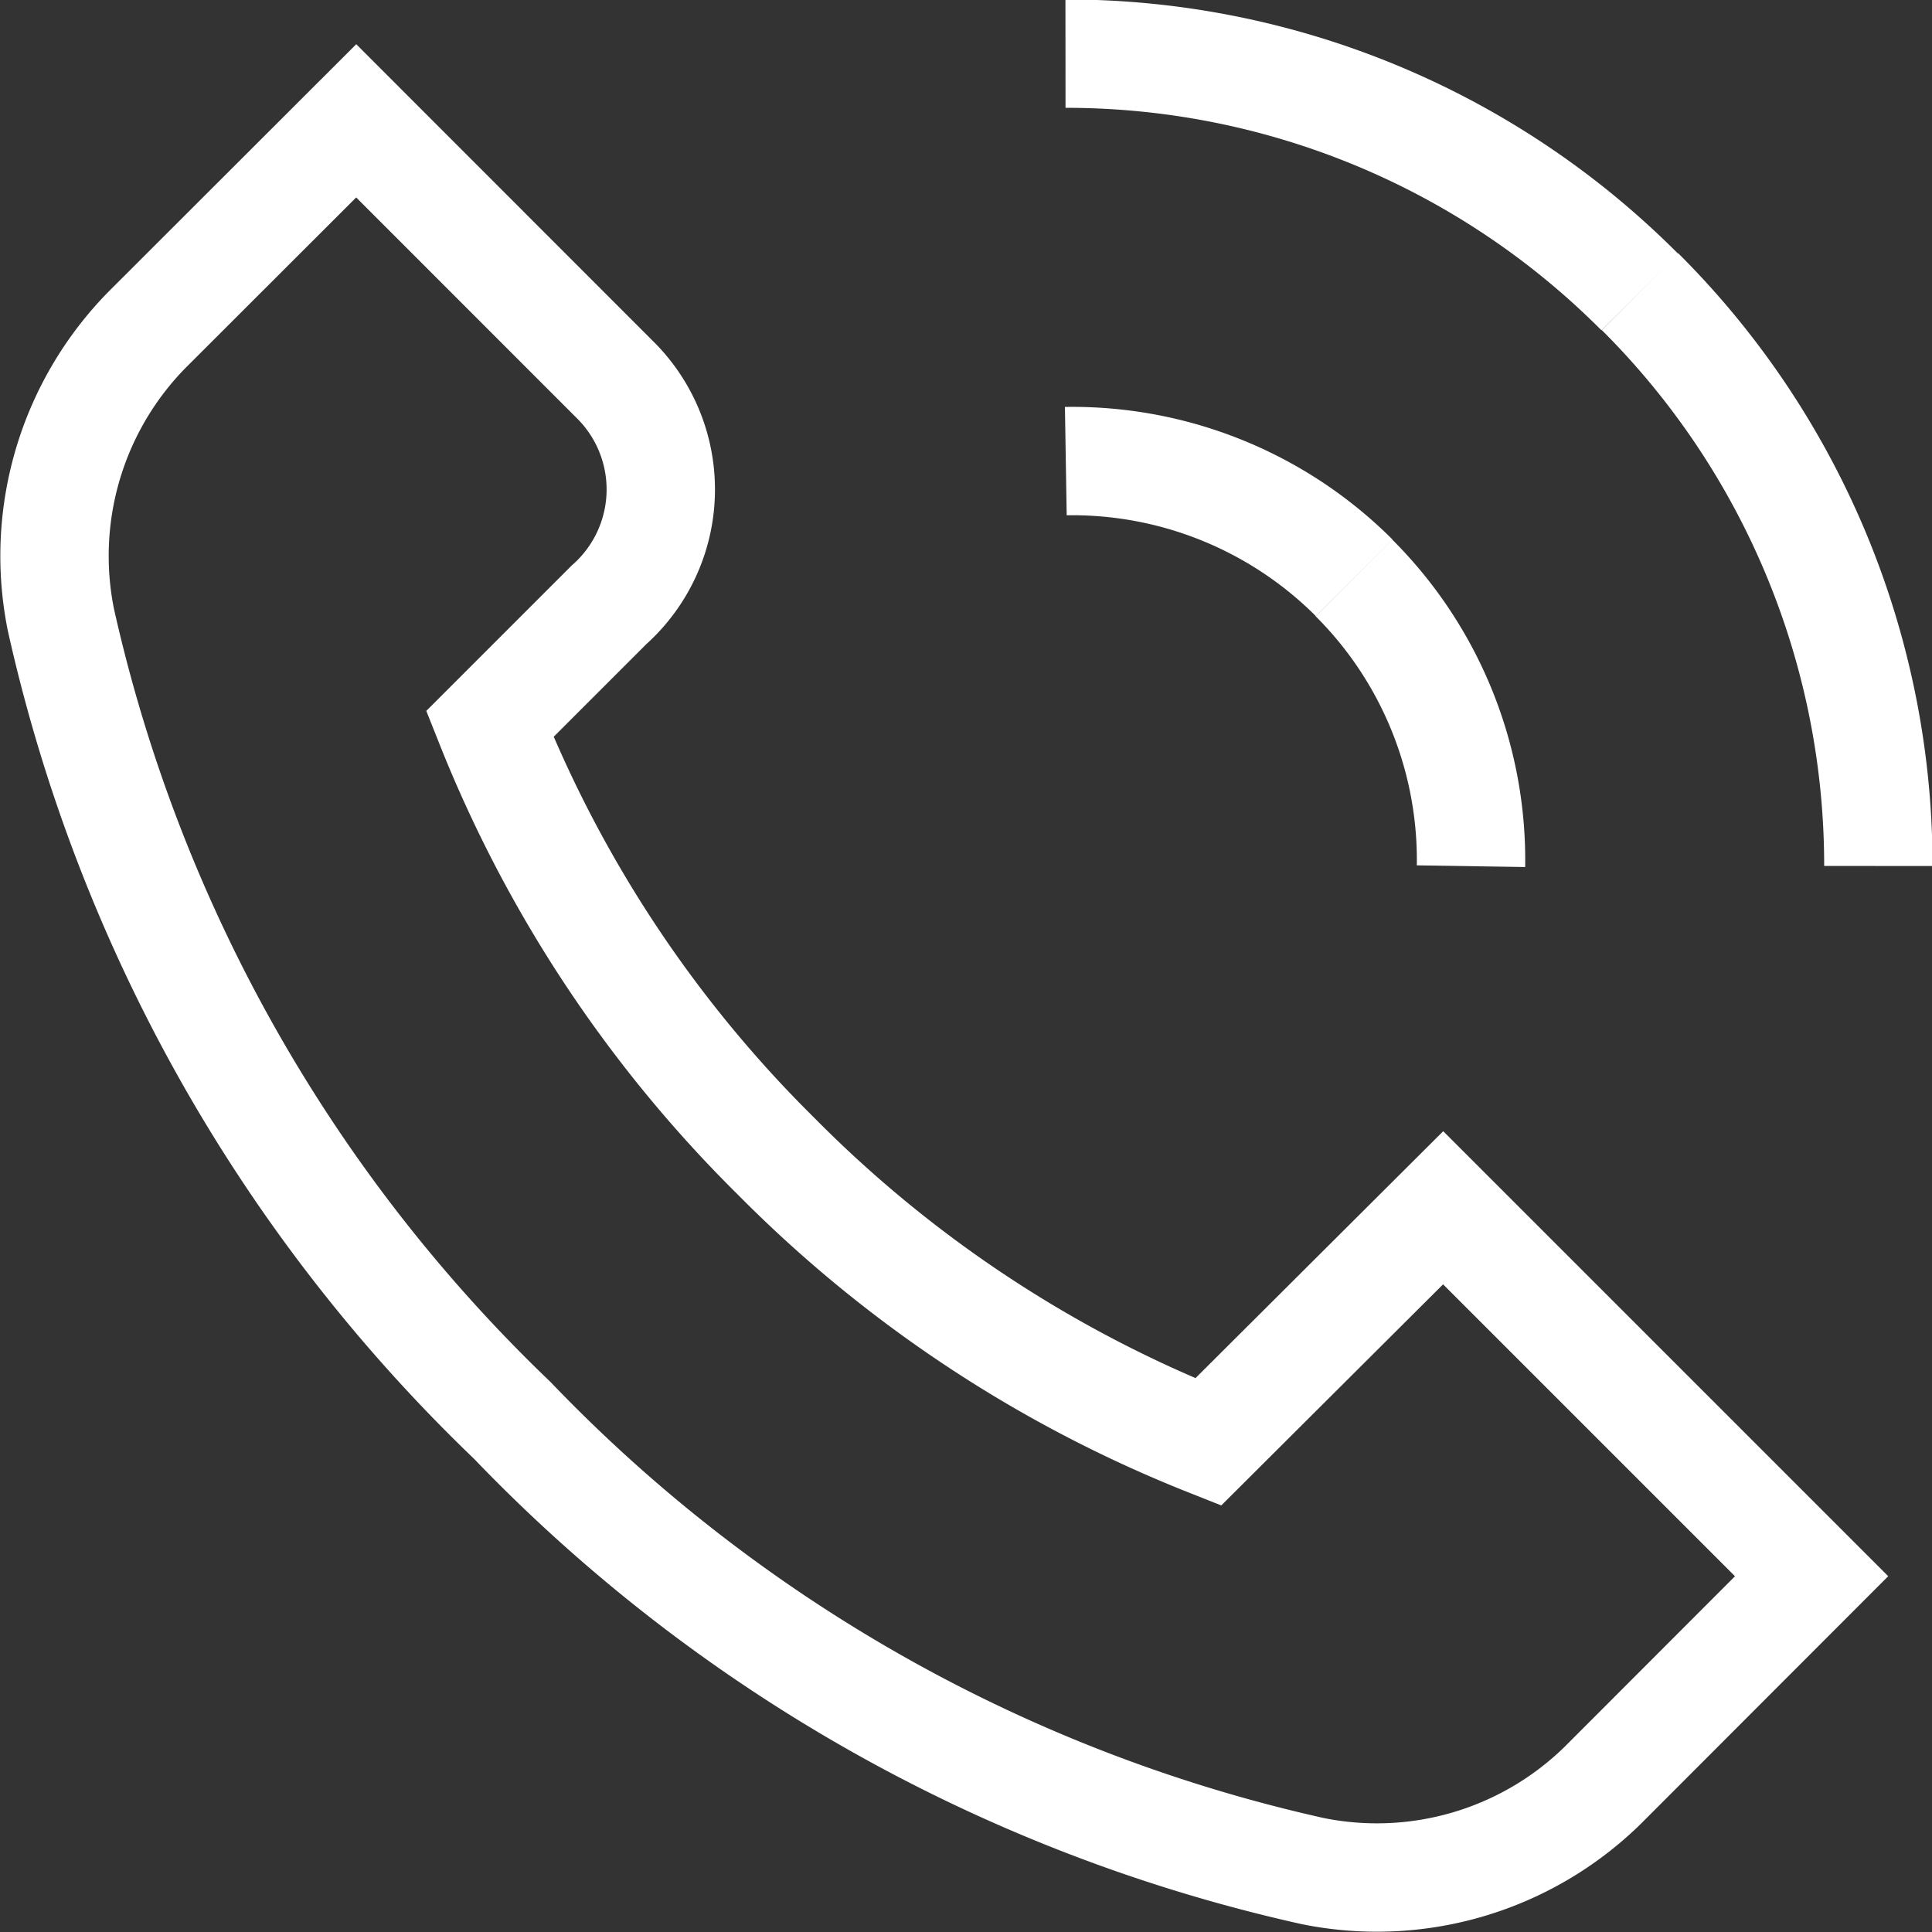
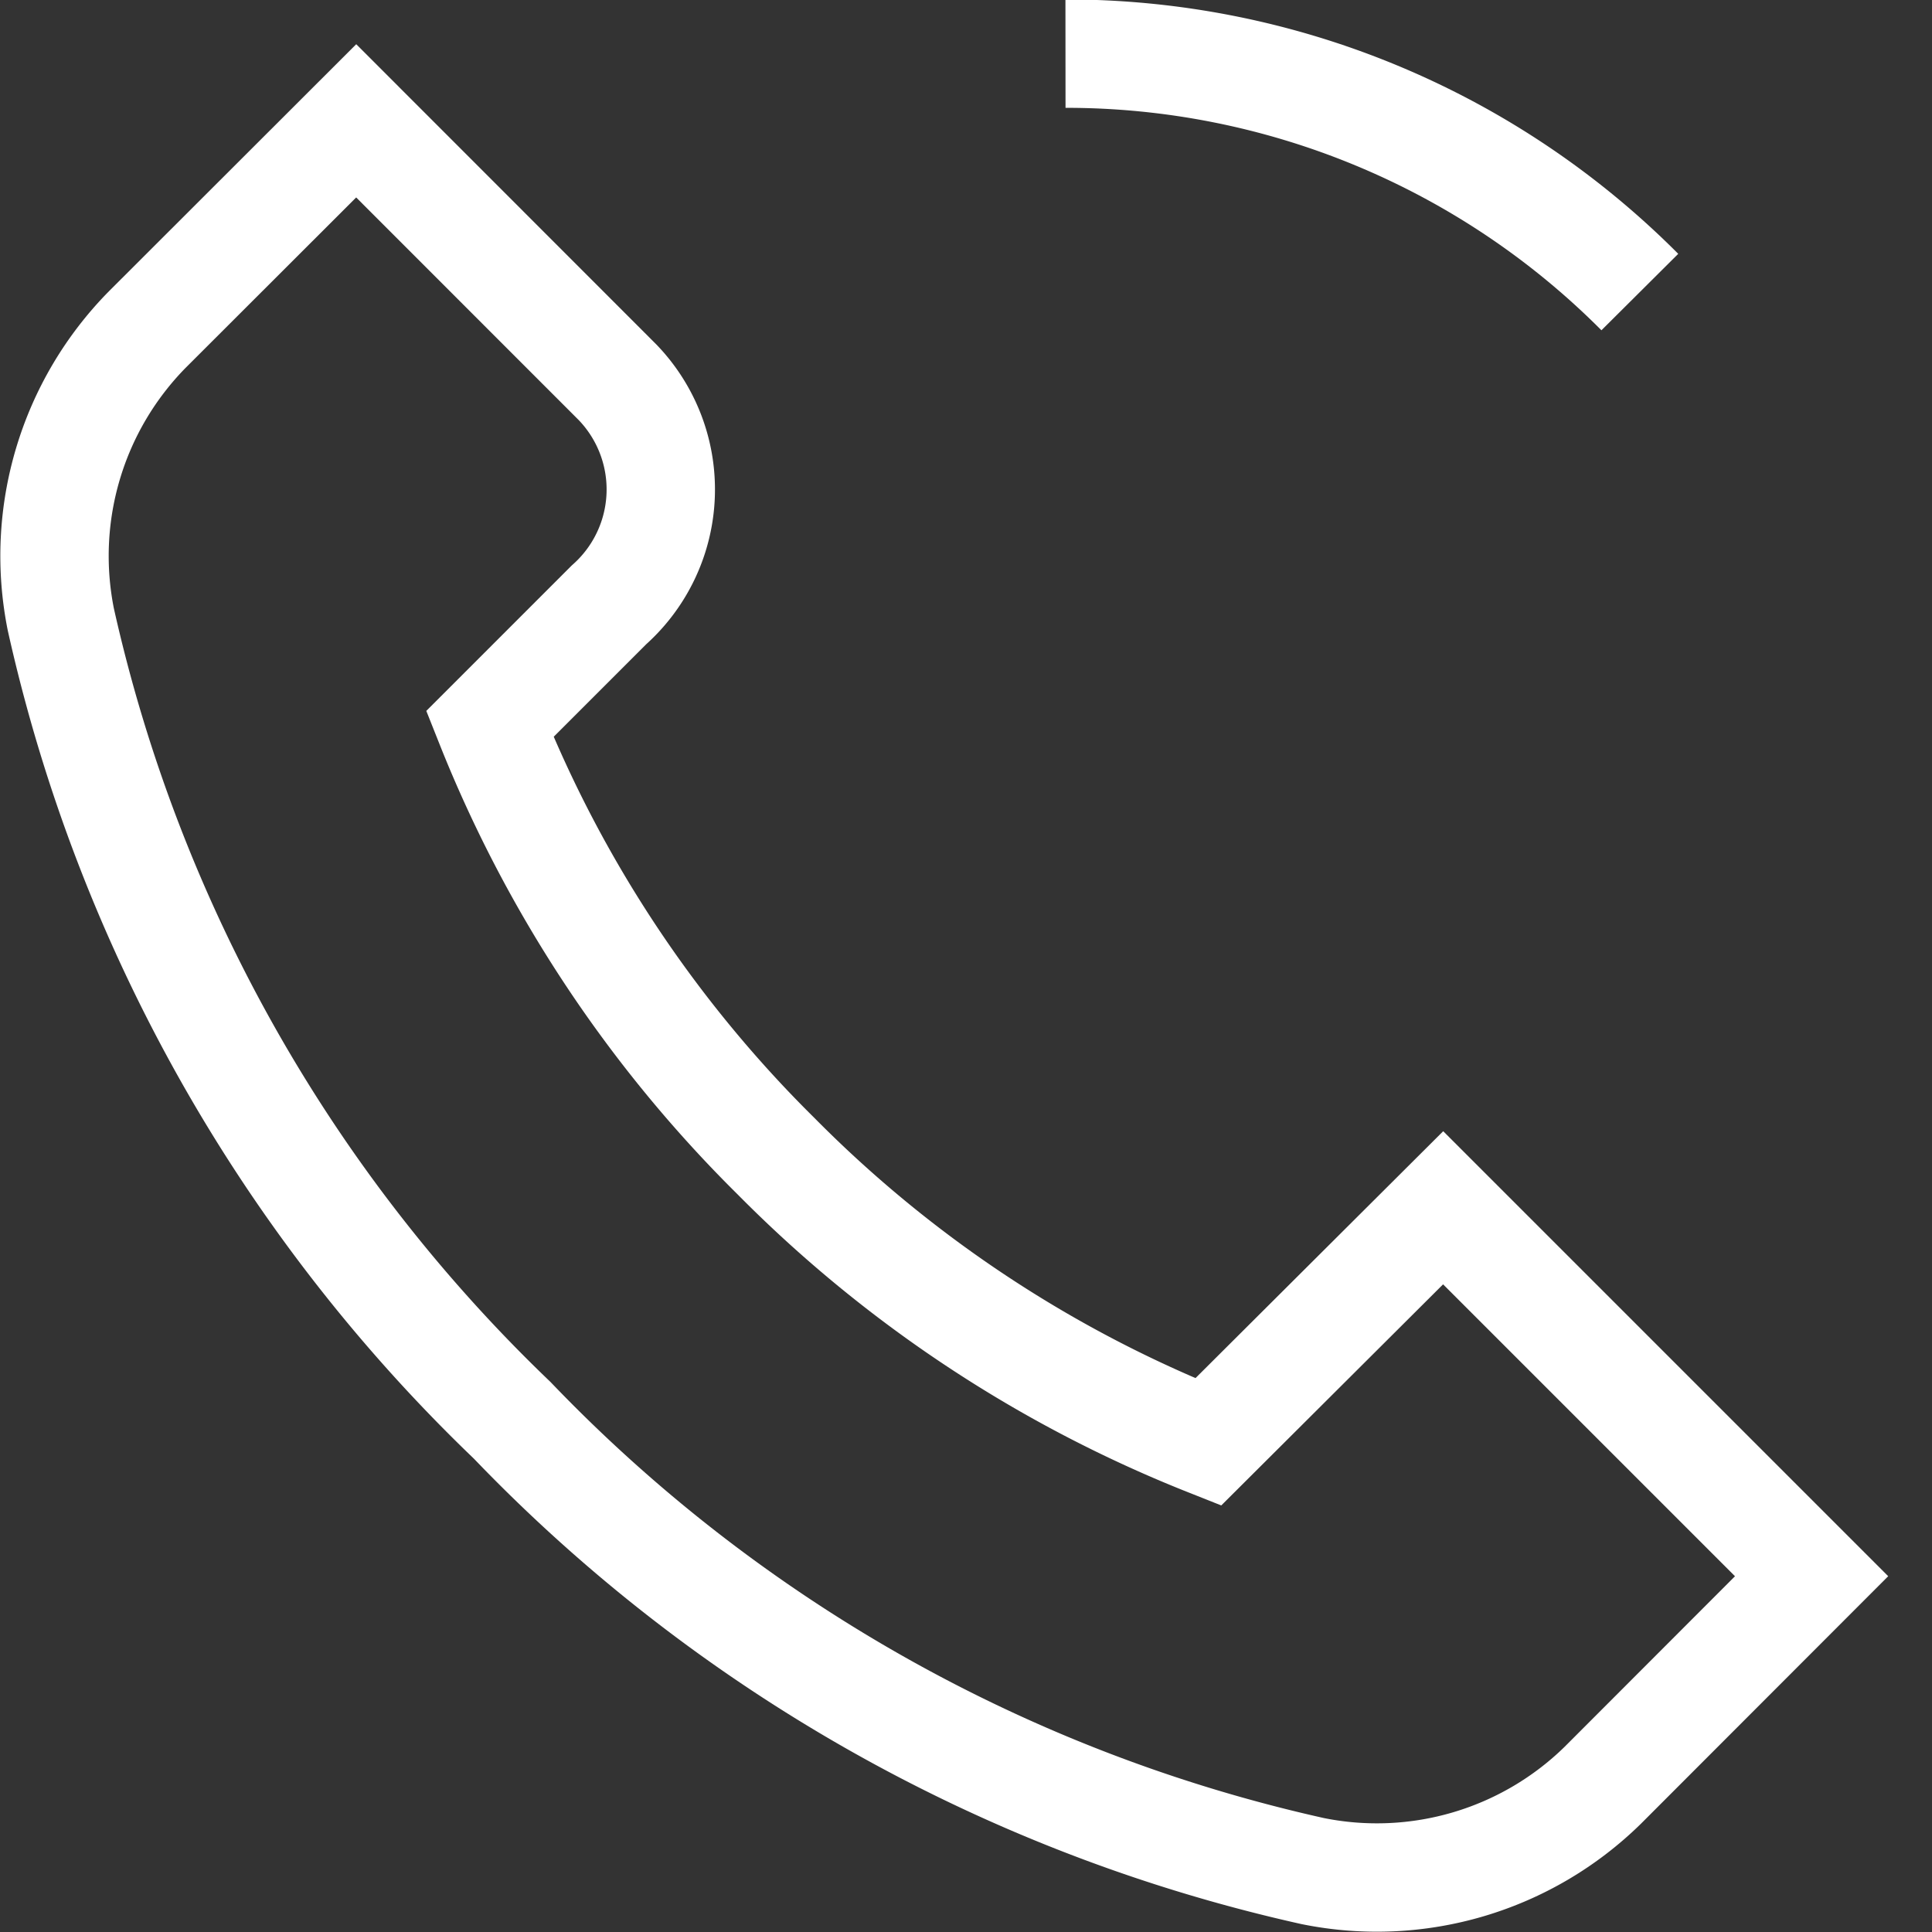
<svg xmlns="http://www.w3.org/2000/svg" width="17.828" height="17.828" viewBox="0 0 17.828 17.828">
  <rect x="0" y="0" width="17.828" height="17.828" fill="#333333" stroke="none" />
  <g id="Group_18140" data-name="Group 18140" transform="translate(-0.239 -0.25)">
    <g id="Group_18141" data-name="Group 18141" transform="translate(0.749 0.75)">
      <path id="Path_36488" data-name="Path 36488" d="M16.956,14.839l-3.4-3.4L11.388,13.6A11.647,11.647,0,0,1,7.4,10.963,11.673,11.673,0,0,1,4.759,6.975l1.1-1.1A1.425,1.425,0,0,0,5.936,3.82L3.526,1.409,1.6,3.333A2.978,2.978,0,0,0,.8,6.009,14.65,14.65,0,0,0,4.965,13.4a14.647,14.647,0,0,0,7.388,4.16,2.978,2.978,0,0,0,2.676-.792Z" transform="translate(-0.749 -0.794)" fill="none" stroke="#fff" stroke-width="1" />
-       <path id="Path_36489" data-name="Path 36489" d="M10.75,4.777a3.679,3.679,0,0,1,2.661,1.077" transform="translate(-1.425 -1.022)" fill="none" stroke="#fff" stroke-width="1" />
      <path id="Path_36490" data-name="Path 36490" d="M16.047,2.945a7.469,7.469,0,0,0-5.3-2.2" transform="translate(-1.425 -0.75)" fill="none" stroke="#fff" stroke-width="1" />
-       <path id="Path_36491" data-name="Path 36491" d="M14.681,8.593A3.677,3.677,0,0,0,13.6,5.932" transform="translate(-1.617 -1.1)" fill="none" stroke="#fff" stroke-width="1" />
-       <path id="Path_36492" data-name="Path 36492" d="M16.431,3.1a7.471,7.471,0,0,1,2.2,5.3" transform="translate(-1.808 -0.909)" fill="none" stroke="#fff" stroke-width="1" />
    </g>
  </g>
</svg>